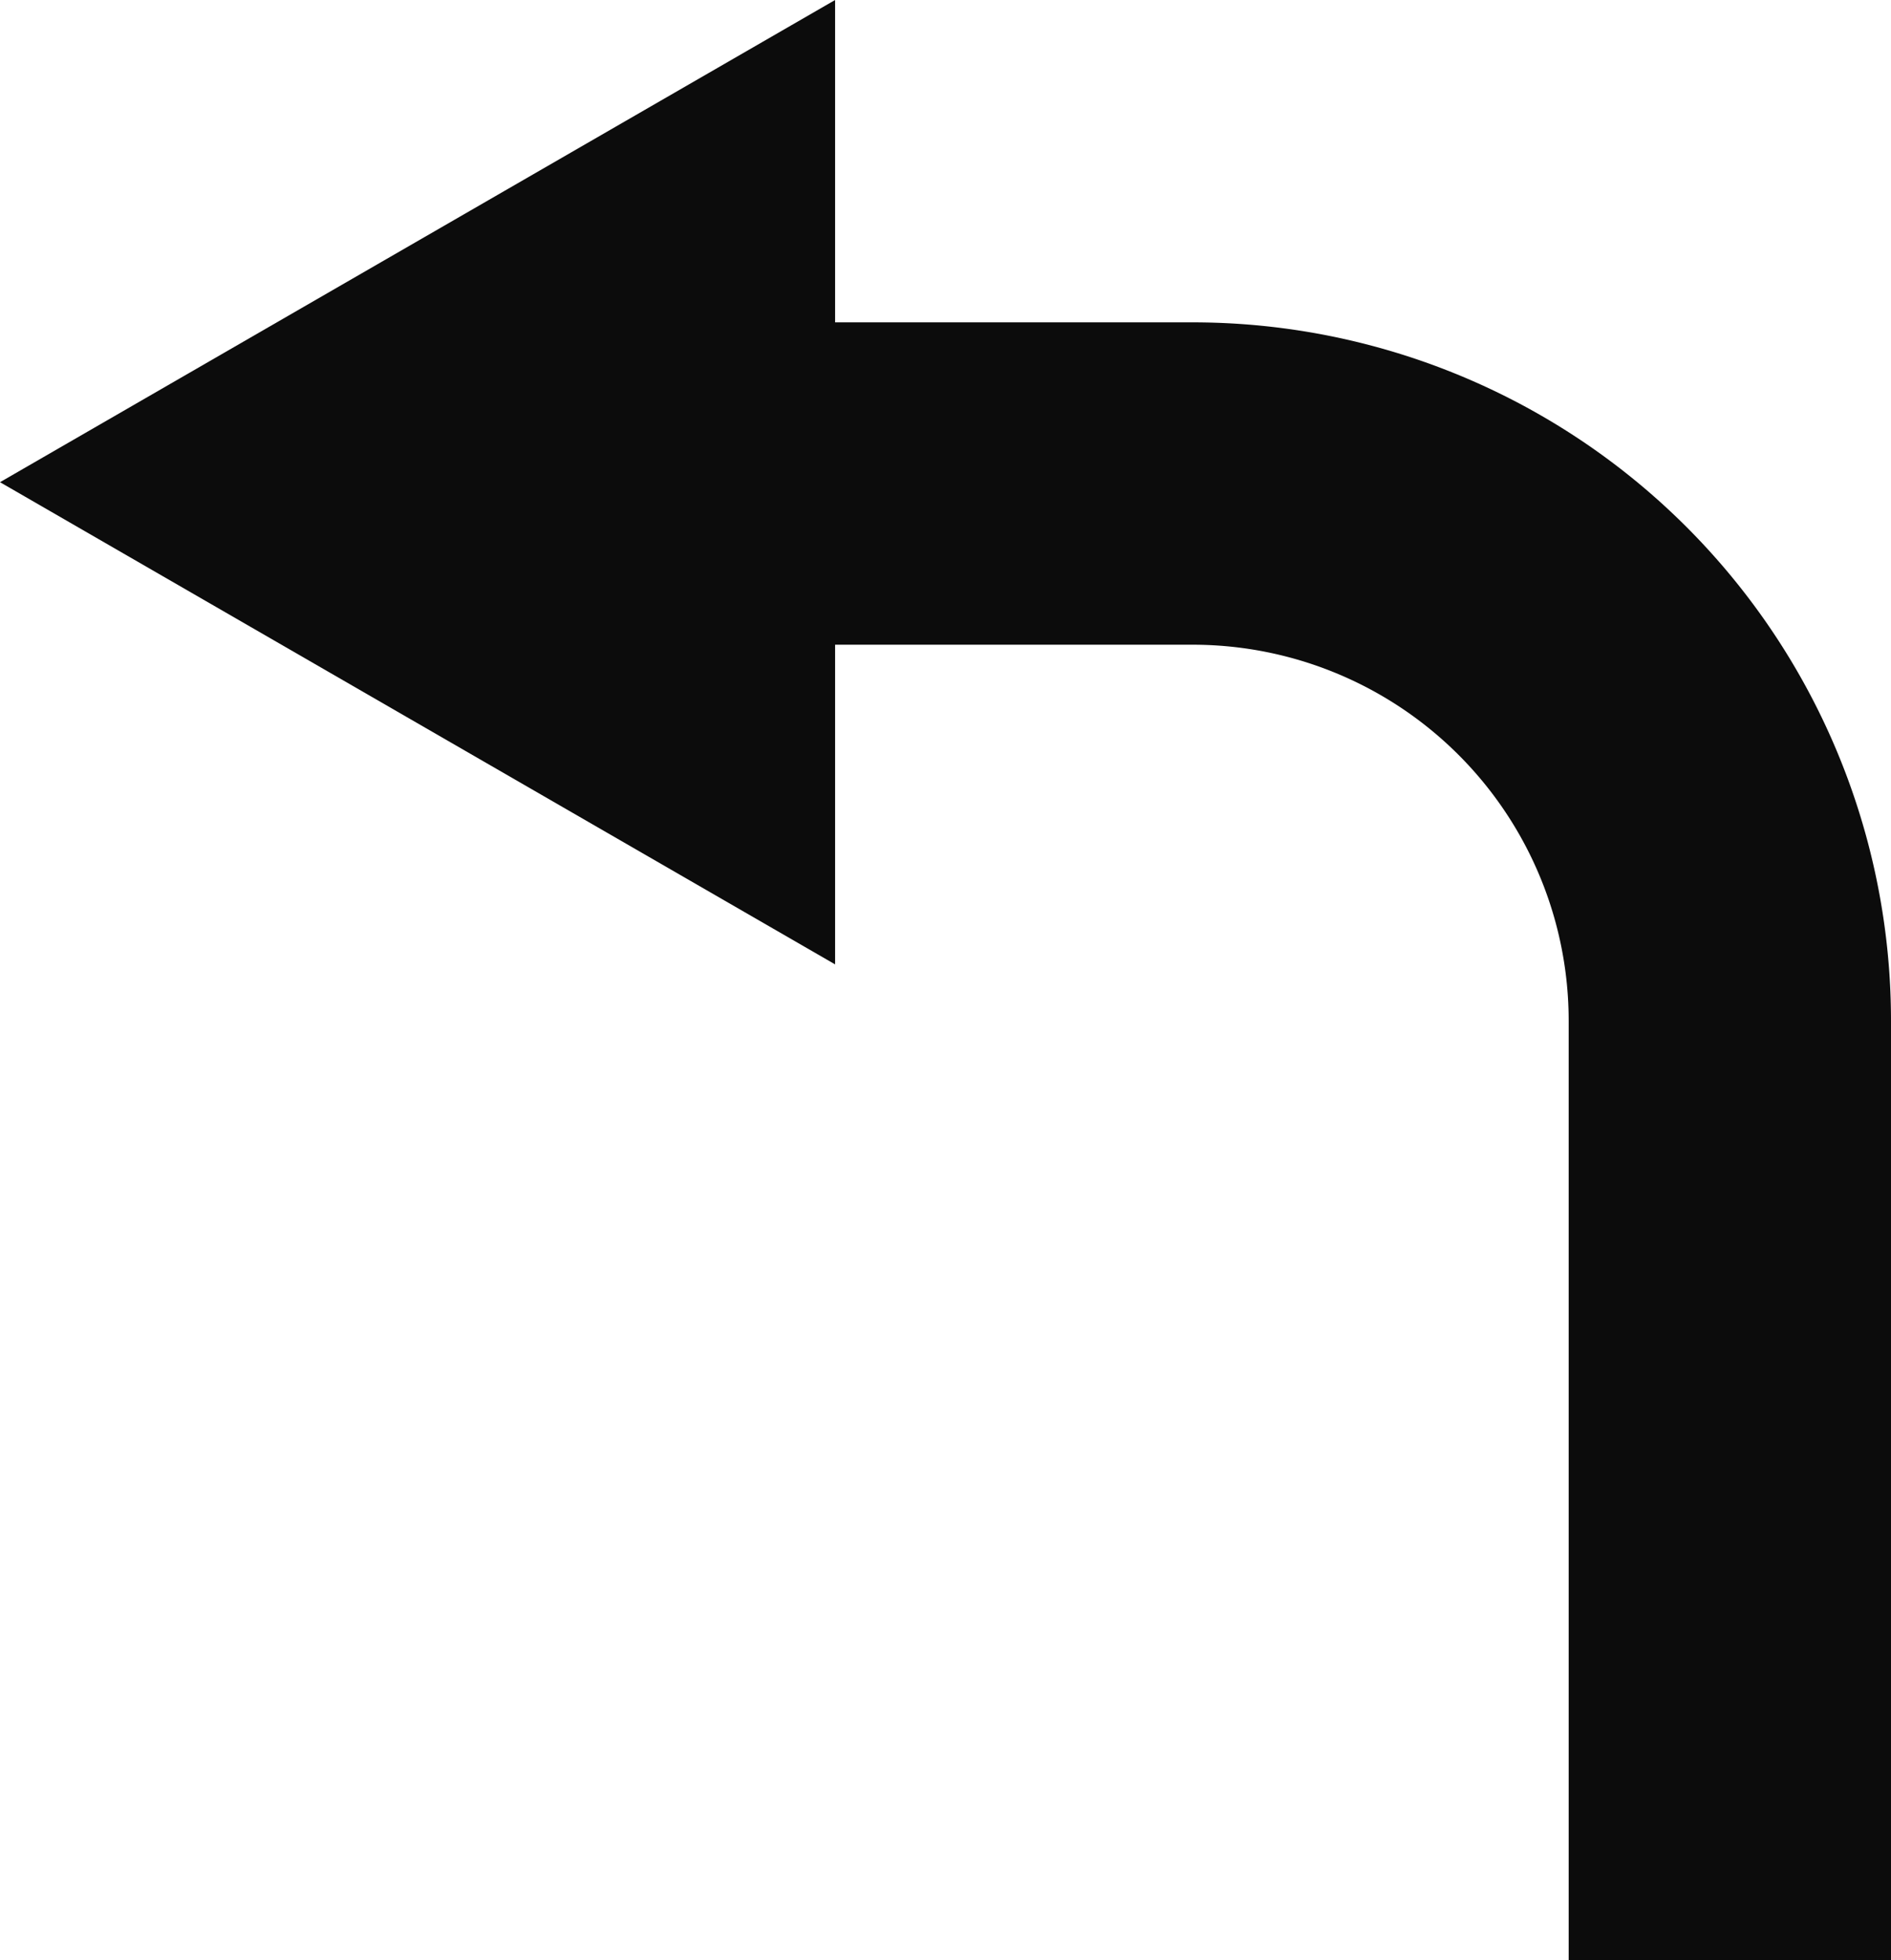
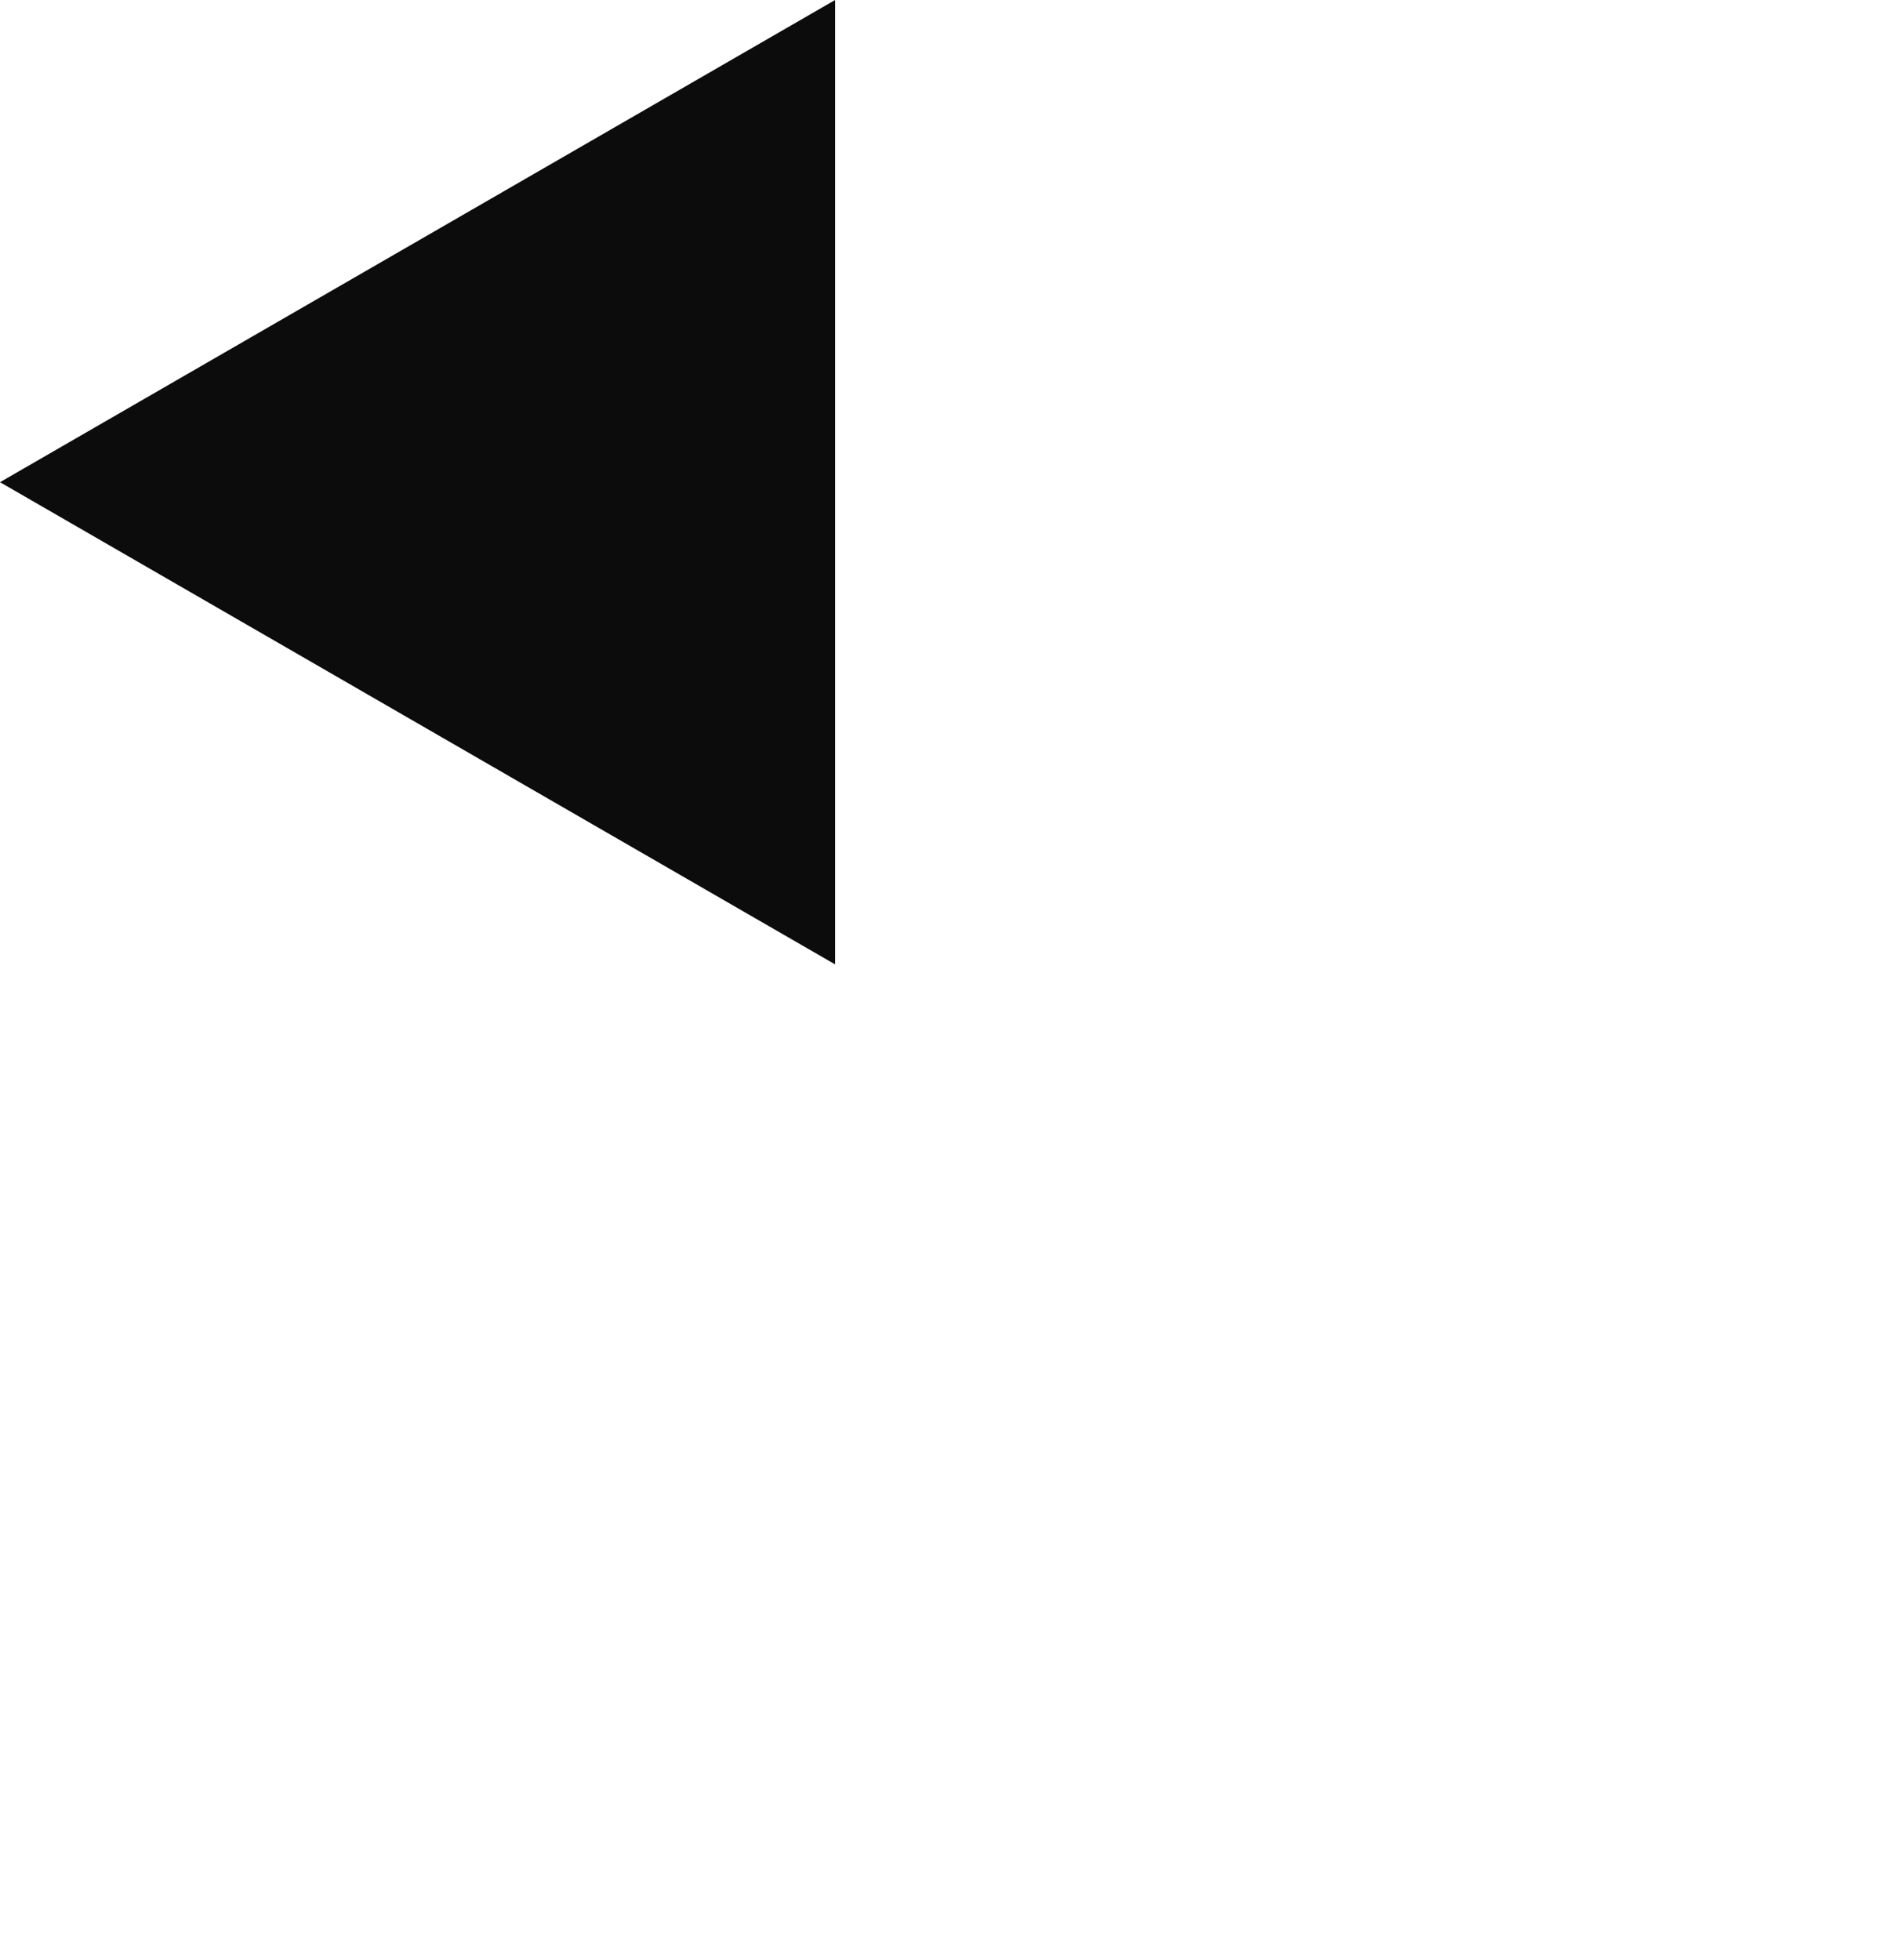
<svg xmlns="http://www.w3.org/2000/svg" viewBox="0 0 70.4 72.97">
  <defs>
    <style>.cls-1{fill:none;stroke:#0c0c0c;stroke-miterlimit:10;stroke-width:12px;}.cls-2{fill:#0c0c0c;}</style>
  </defs>
  <title>flechasdireccion</title>
  <g id="Capa_4" data-name="Capa 4">
-     <path class="cls-1" d="M64.4,73V38a20,20,0,0,0-20-20H25.83" />
    <polygon class="cls-2" points="31.09 0 0 17.95 31.09 35.9 31.09 0" />
  </g>
</svg>